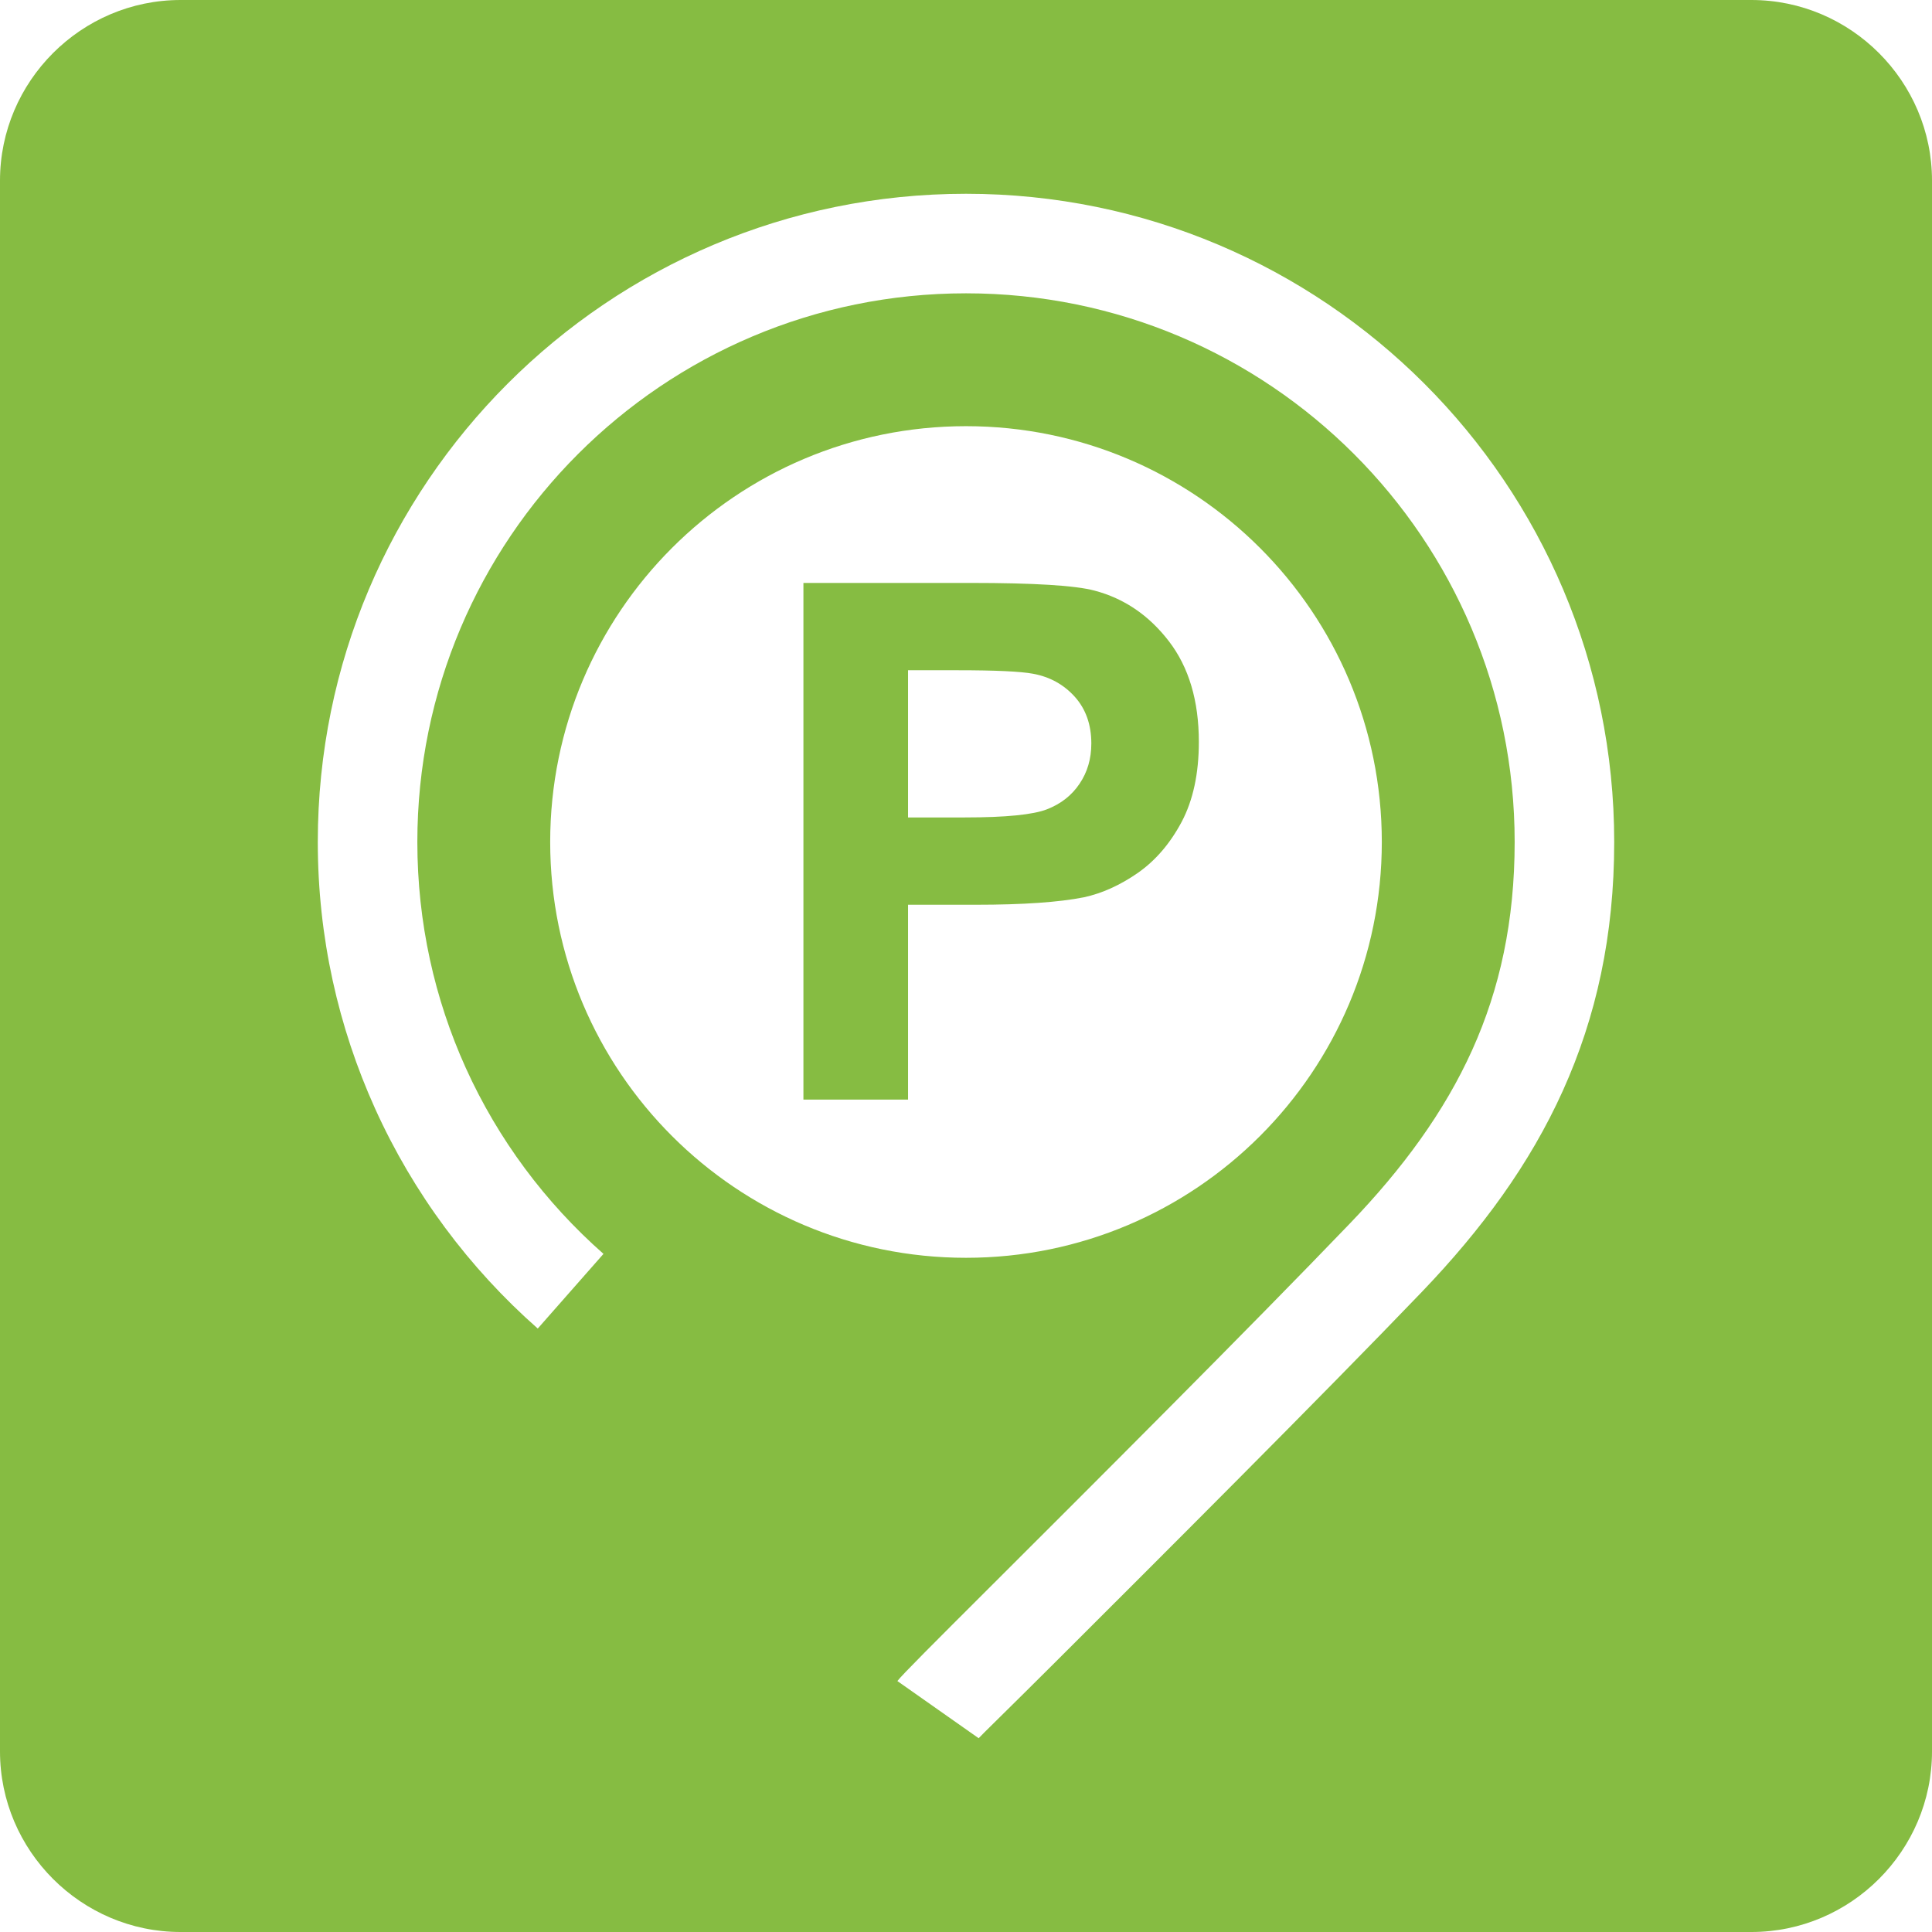
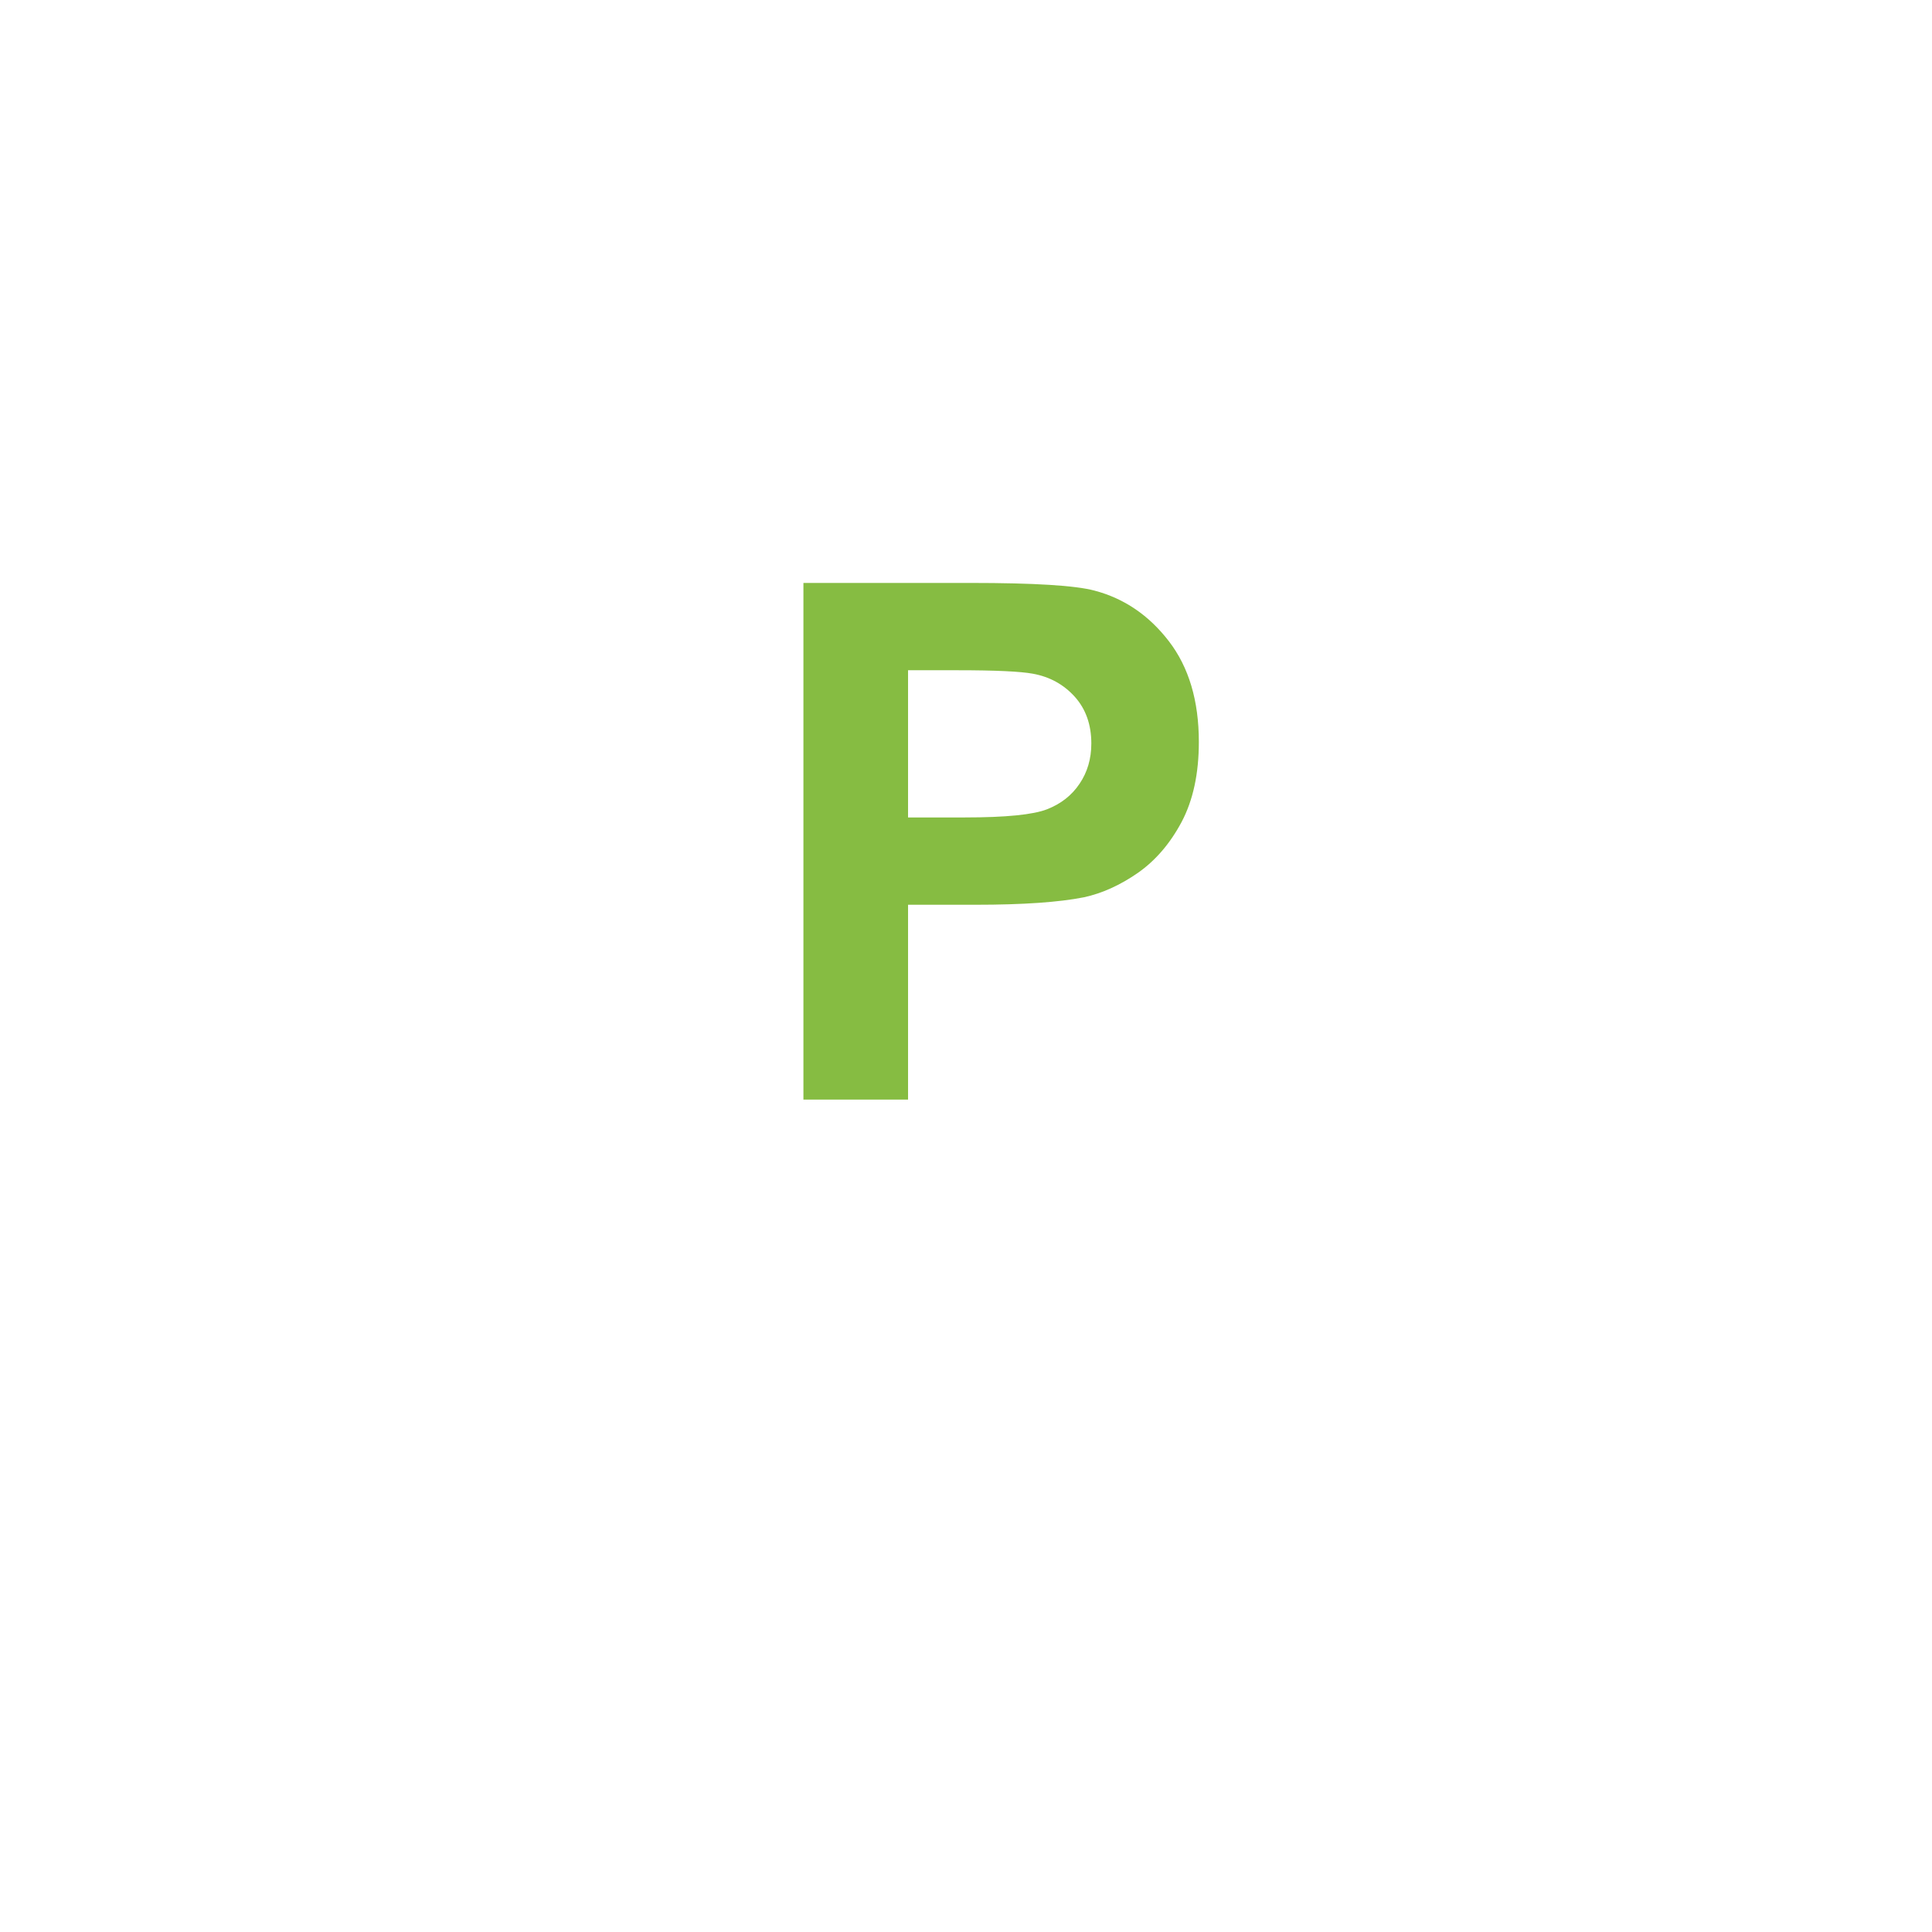
<svg xmlns="http://www.w3.org/2000/svg" xml:space="preserve" width="1131.15mm" height="1131.15mm" style="shape-rendering:geometricPrecision; text-rendering:geometricPrecision; image-rendering:optimizeQuality; fill-rule:evenodd; clip-rule:evenodd" viewBox="0 0 8234.59 8234.59">
  <defs>
    <style type="text/css">  .fil0 {fill:#86BC42}  </style>
  </defs>
  <g id="Слой_x0020_1">
-     <path class="fil0" d="M769.74 0l6695.12 0c423.35,0 769.74,346.38 769.74,769.74l0 6695.12c0,423.35 -346.38,769.74 -769.74,769.74l-6695.12 0c-423.35,0 -769.74,-346.38 -769.74,-769.74l0 -6695.12c0,-423.35 346.38,-769.74 769.74,-769.74zm1522.31 5662.54c-292.58,-257.71 -530.31,-576.79 -693.28,-937.35 -156.92,-347.17 -244.27,-731.95 -244.27,-1136.47 0,-762.91 309.25,-1453.6 809.22,-1953.58 499.98,-499.98 1190.68,-809.22 1953.58,-809.22 762.91,0 1453.6,309.25 1953.58,809.22 499.98,499.98 809.22,1190.68 809.22,1953.58 0,398.55 -76.46,744.45 -218.89,1060.25 -140.58,311.71 -344.48,590.07 -601.81,858.29 -425.65,443.66 -1125.38,1141.99 -1550.31,1566.07 -204.21,203.8 -333.48,329.18 -337.82,335.33l-346.41 -243.65c15.78,-22.31 165.01,-171.26 385.89,-391.69 422.54,-421.69 1118.34,-1116.09 1543.68,-1559.44 224.5,-234 401.12,-474.05 520.6,-738.95 117.63,-260.8 180.77,-549.72 180.77,-886.22 0,-645.78 -261.74,-1230.41 -684.91,-1653.58 -423.17,-423.17 -1007.8,-684.91 -1653.58,-684.91 -645.78,0 -1230.41,261.74 -1653.58,684.91 -423.17,423.17 -684.91,1007.8 -684.91,1653.58 0,343.66 73.72,669.45 206.15,962.44 137.64,304.52 339,574.53 587.2,793.15l-280.11 318.23zm1825.25 -3846.1c978.8,0 1772.28,793.48 1772.28,1772.28 0,978.8 -793.48,1772.28 -1772.28,1772.28 -978.8,0 -1772.28,-793.48 -1772.28,-1772.28 0,-978.8 793.48,-1772.28 1772.28,-1772.28z" />
    <path class="fil0" d="M3424.36 4686.63l0 -2202.04 713 0c270.13,0 445.94,10.76 527.96,32.8 126.09,33.32 231.69,105.08 316.78,215.8 85.09,110.72 127.63,253.73 127.63,429.03 0,135.32 -24.6,248.6 -73.3,340.87 -49.21,92.26 -111.23,164.54 -186.58,217.33 -75.35,52.28 -152.24,87.14 -230.15,104.05 -106.1,21.02 -259.36,31.78 -460.3,31.78l-289.1 0 0 830.38 -445.94 0zm445.94 -1829.91l0 627.4 242.45 0c174.79,0 291.15,-11.79 350.09,-34.86 58.95,-23.07 105.08,-58.95 138.4,-108.67 33.32,-49.21 50.23,-106.1 50.23,-171.71 0,-80.48 -23.58,-146.6 -70.22,-198.88 -47.16,-52.28 -106.1,-85.09 -178.38,-98.42 -52.8,-9.74 -158.9,-14.86 -318.83,-14.86l-213.75 0z" />
  </g>
</svg>